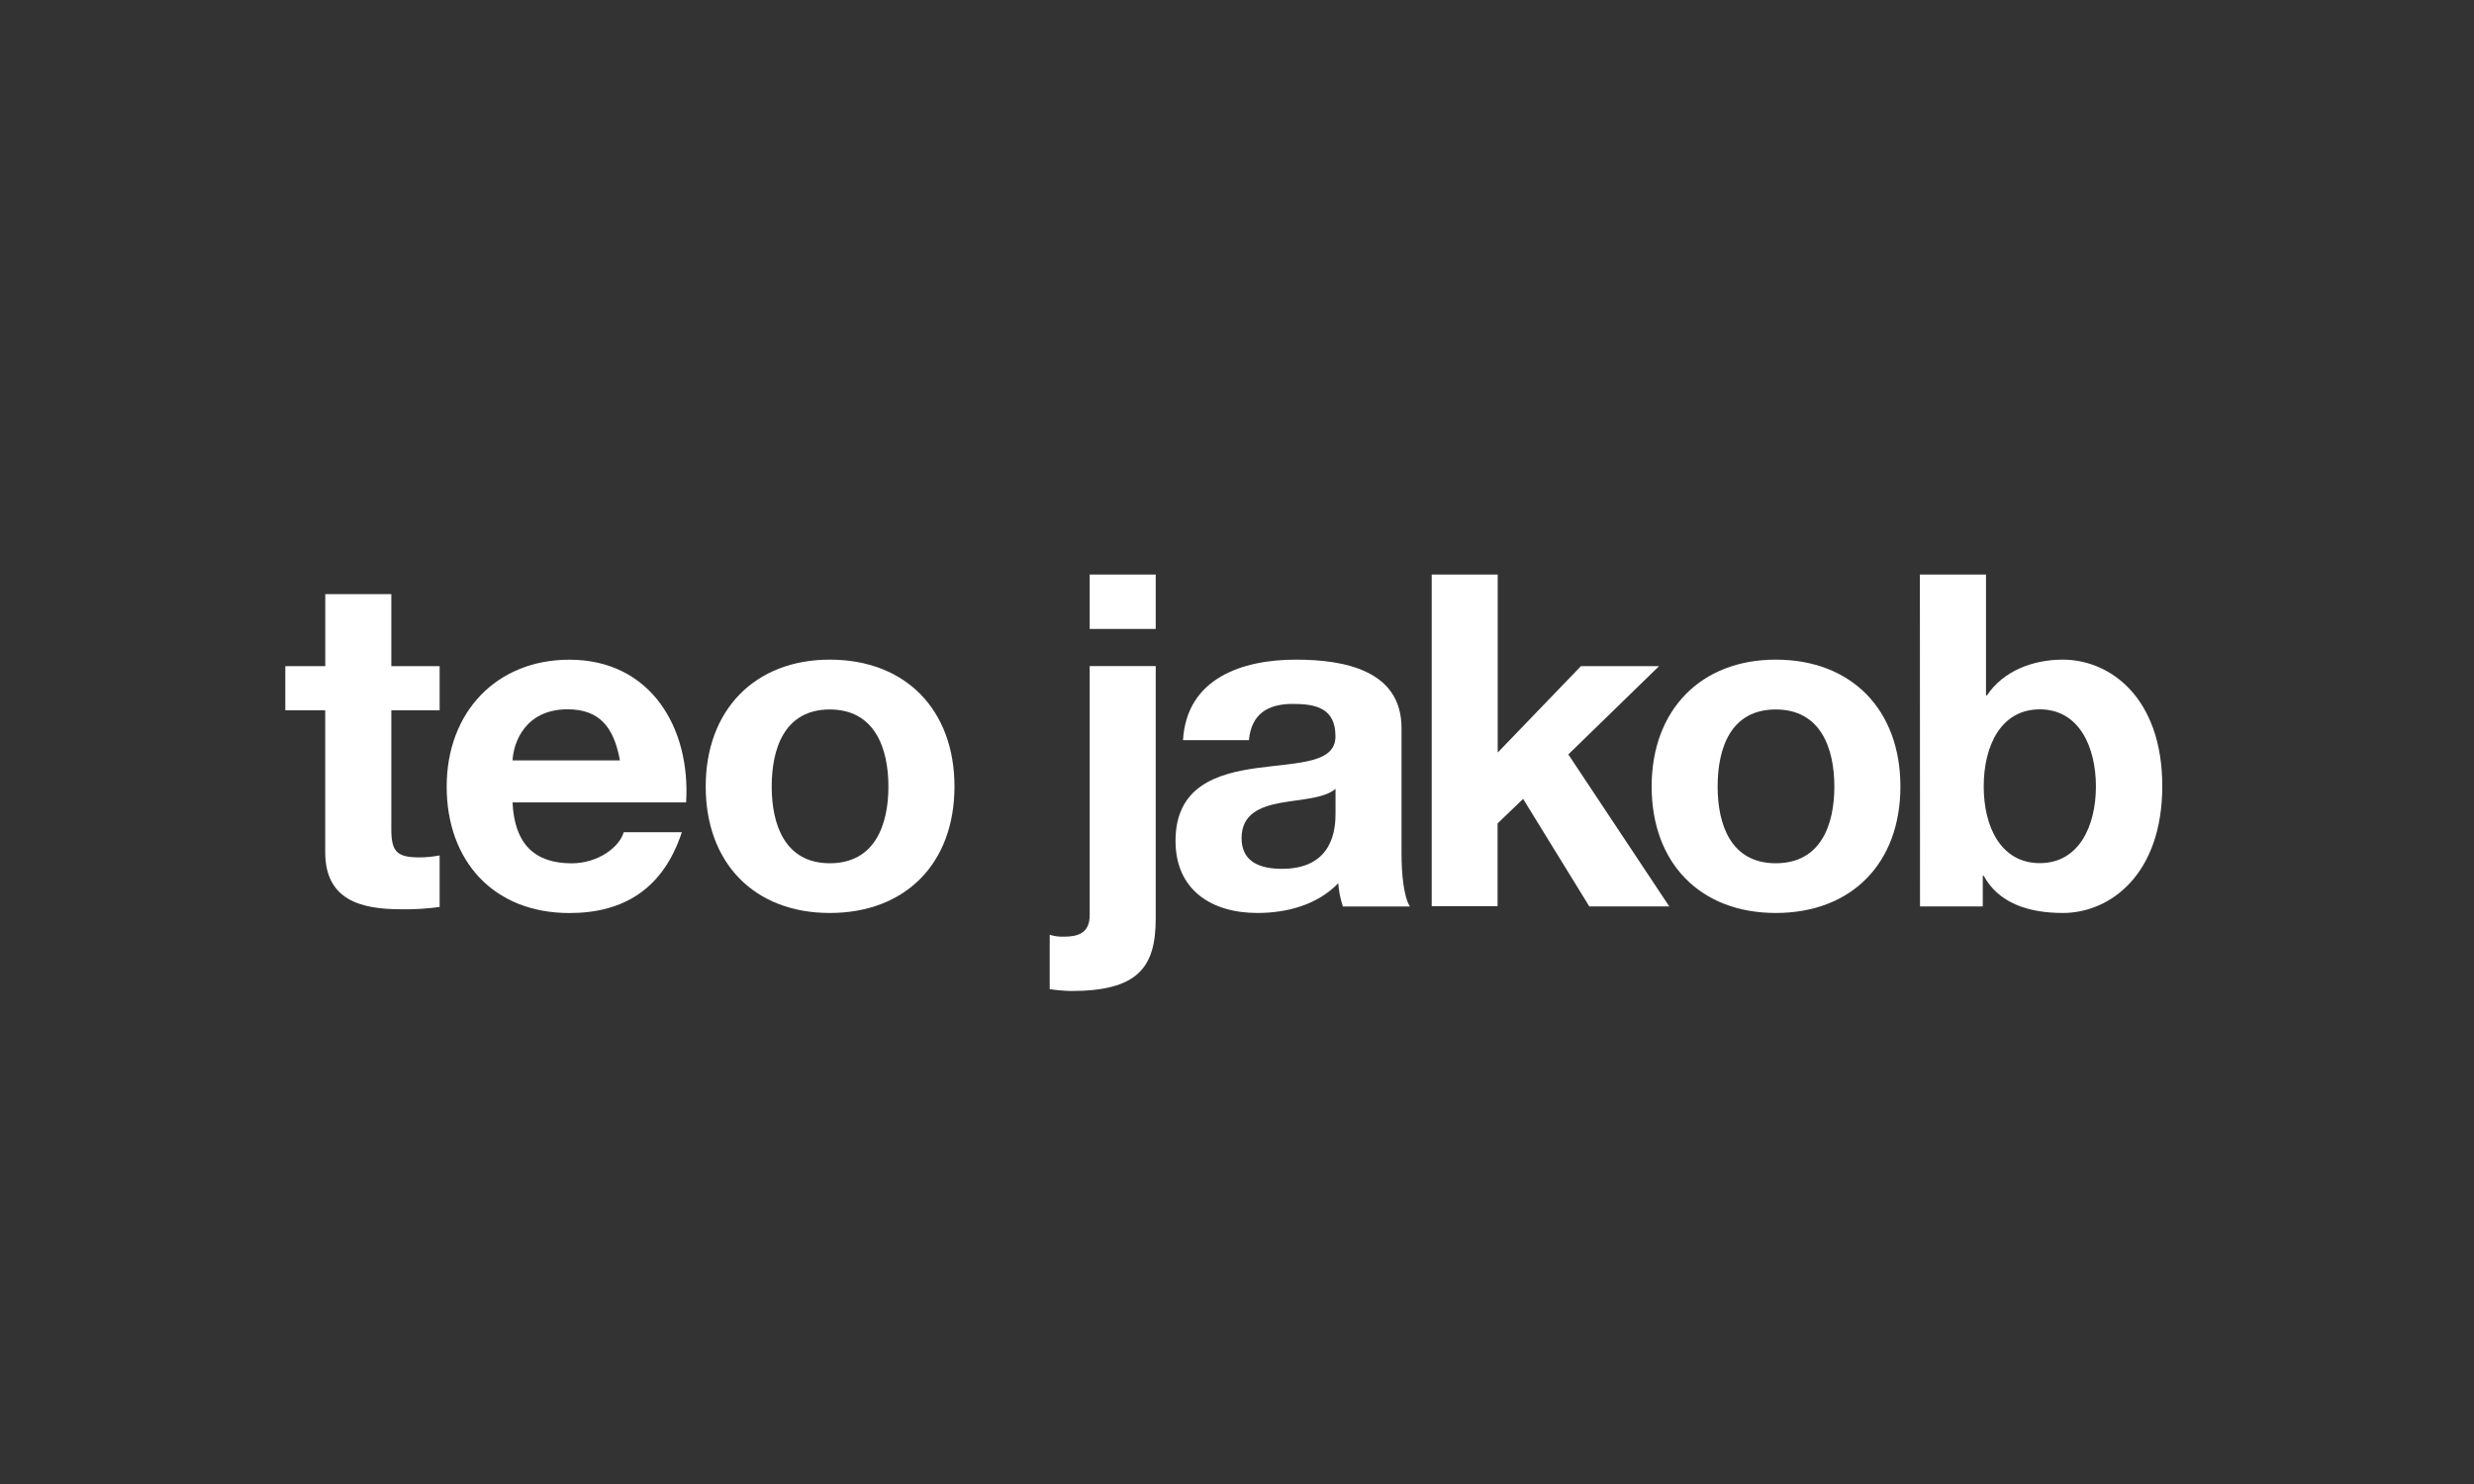
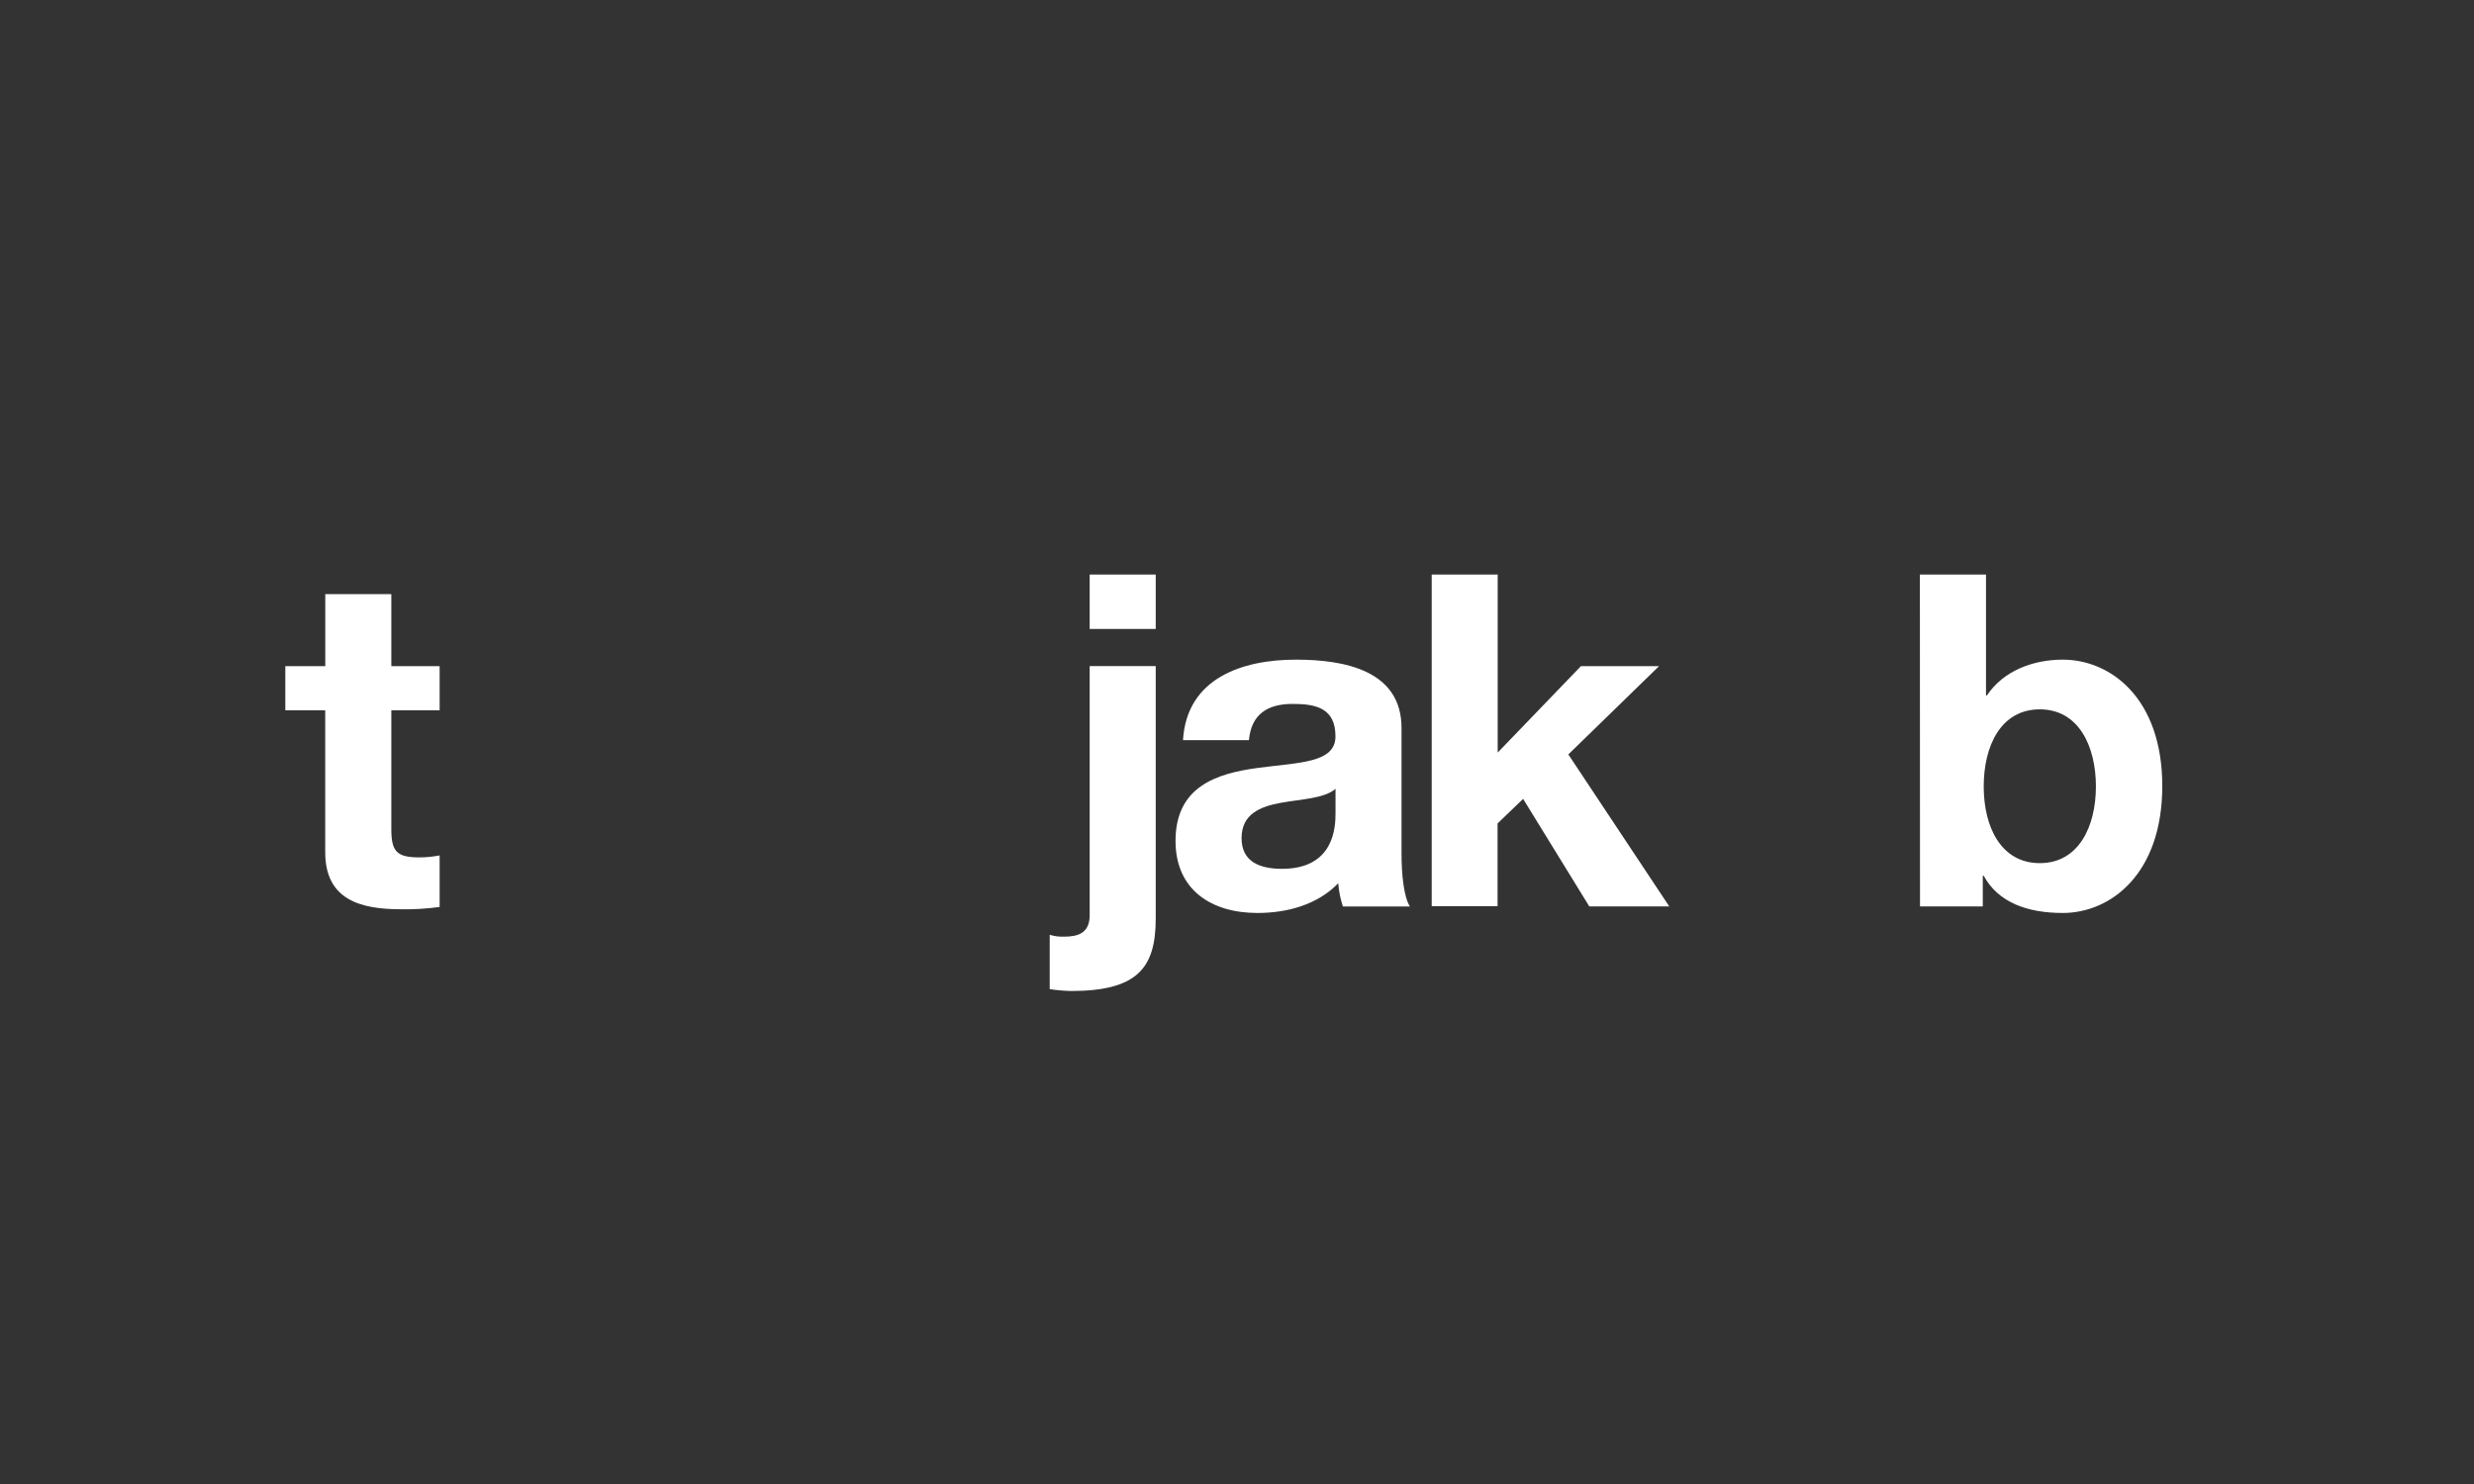
<svg xmlns="http://www.w3.org/2000/svg" id="Ebene_1" data-name="Ebene 1" viewBox="0 0 400 240">
  <rect x="0" y="0" width="400" height="240" fill="#333333" stroke="none" />
  <defs>
    <style>
      .cls-1 {
        fill: #fff;
      }
    </style>
  </defs>
  <path class="cls-1" d="M63.27,107.73h7.81v7.14h-7.81v19.25c0,3.61,.9,4.54,4.54,4.54,1.1,0,2.19-.11,3.27-.32v8.34c-2.07,.28-4.15,.41-6.24,.37-6.54,0-12.26-1.5-12.26-9.25v-22.93h-6.45v-7.14h6.46v-11.65h10.68v11.65Z" />
-   <path class="cls-1" d="M82.87,129.77c.3,6.76,3.61,9.85,9.55,9.85,4.29,0,7.74-2.63,8.42-5.03h9.4c-3.01,9.16-9.4,13.07-18.18,13.07-12.26,0-19.84-8.42-19.84-20.45s8.04-20.52,19.84-20.52c13.23,0,19.62,11.13,18.87,23.08h-28.06Zm17.36-6.79c-.98-5.41-3.31-8.27-8.5-8.27-6.76,.03-8.71,5.29-8.86,8.27h17.36Z" />
-   <path class="cls-1" d="M134.17,106.68c12.25,0,20.15,8.12,20.15,20.52s-7.89,20.45-20.15,20.45-20.07-8.12-20.07-20.45,7.9-20.52,20.07-20.52Zm0,32.93c7.29,0,9.47-6.24,9.47-12.4s-2.18-12.47-9.47-12.47-9.4,6.24-9.4,12.47,2.18,12.4,9.4,12.4Z" />
  <path class="cls-1" d="M169.72,151.18c.76,.23,1.54,.33,2.33,.3,2.18,0,4.13-.53,4.13-3.46v-40.3h10.68v40.82c0,7.97-2.93,11.73-13.68,11.73-1.16-.03-2.31-.13-3.46-.3v-8.79Zm17.14-49.46h-10.68v-8.8h10.68v8.8Z" />
  <path class="cls-1" d="M191.27,119.69c.6-10,9.55-13.01,18.27-13.01,7.74,0,17.06,1.7,17.06,11.05v20.22c0,3.53,.37,7.06,1.35,8.65h-10.83c-.4-1.22-.66-2.48-.75-3.76-3.4,3.53-8.35,4.81-13.08,4.81-7.37,0-13.23-3.69-13.23-11.65,0-8.8,6.62-10.9,13.23-11.8,6.62-.9,12.63-.75,12.63-5.1,0-4.59-3.16-5.26-6.92-5.26-4.06,0-6.69,1.66-7.07,5.86h-10.67Zm24.66,7.88c-1.8,1.58-5.56,1.66-8.87,2.27-3.31,.61-6.32,1.8-6.32,5.71s3.08,4.96,6.54,4.96c8.35,0,8.65-6.62,8.65-8.95v-4Z" />
  <path class="cls-1" d="M231.47,92.92h10.68v28.79l13.46-13.98h12.63l-14.67,14.28,16.32,24.58h-12.93l-10.7-17.39-4.13,3.97v13.38h-10.65v-53.63Z" />
-   <path class="cls-1" d="M287.11,106.68c12.26,0,20.15,8.12,20.15,20.52s-7.89,20.45-20.15,20.45-20.07-8.12-20.07-20.45,7.9-20.52,20.07-20.52Zm0,32.93c7.29,0,9.47-6.24,9.47-12.4s-2.18-12.47-9.47-12.47-9.4,6.24-9.4,12.47,2.18,12.4,9.4,12.4Z" />
  <path class="cls-1" d="M310.41,92.92h10.69v19.55h.15c2.63-3.97,7.44-5.79,12.26-5.79,7.74,0,16.09,6.24,16.09,20.45s-8.35,20.52-16.09,20.52c-5.71,0-10.45-1.7-12.78-6.02h-.15v4.96h-10.15l-.02-53.68Zm19.39,21.8c-6.32,0-9.07,5.94-9.07,12.47s2.78,12.4,9.07,12.4,9.07-5.94,9.07-12.4-2.76-12.47-9.07-12.47Z" />
</svg>